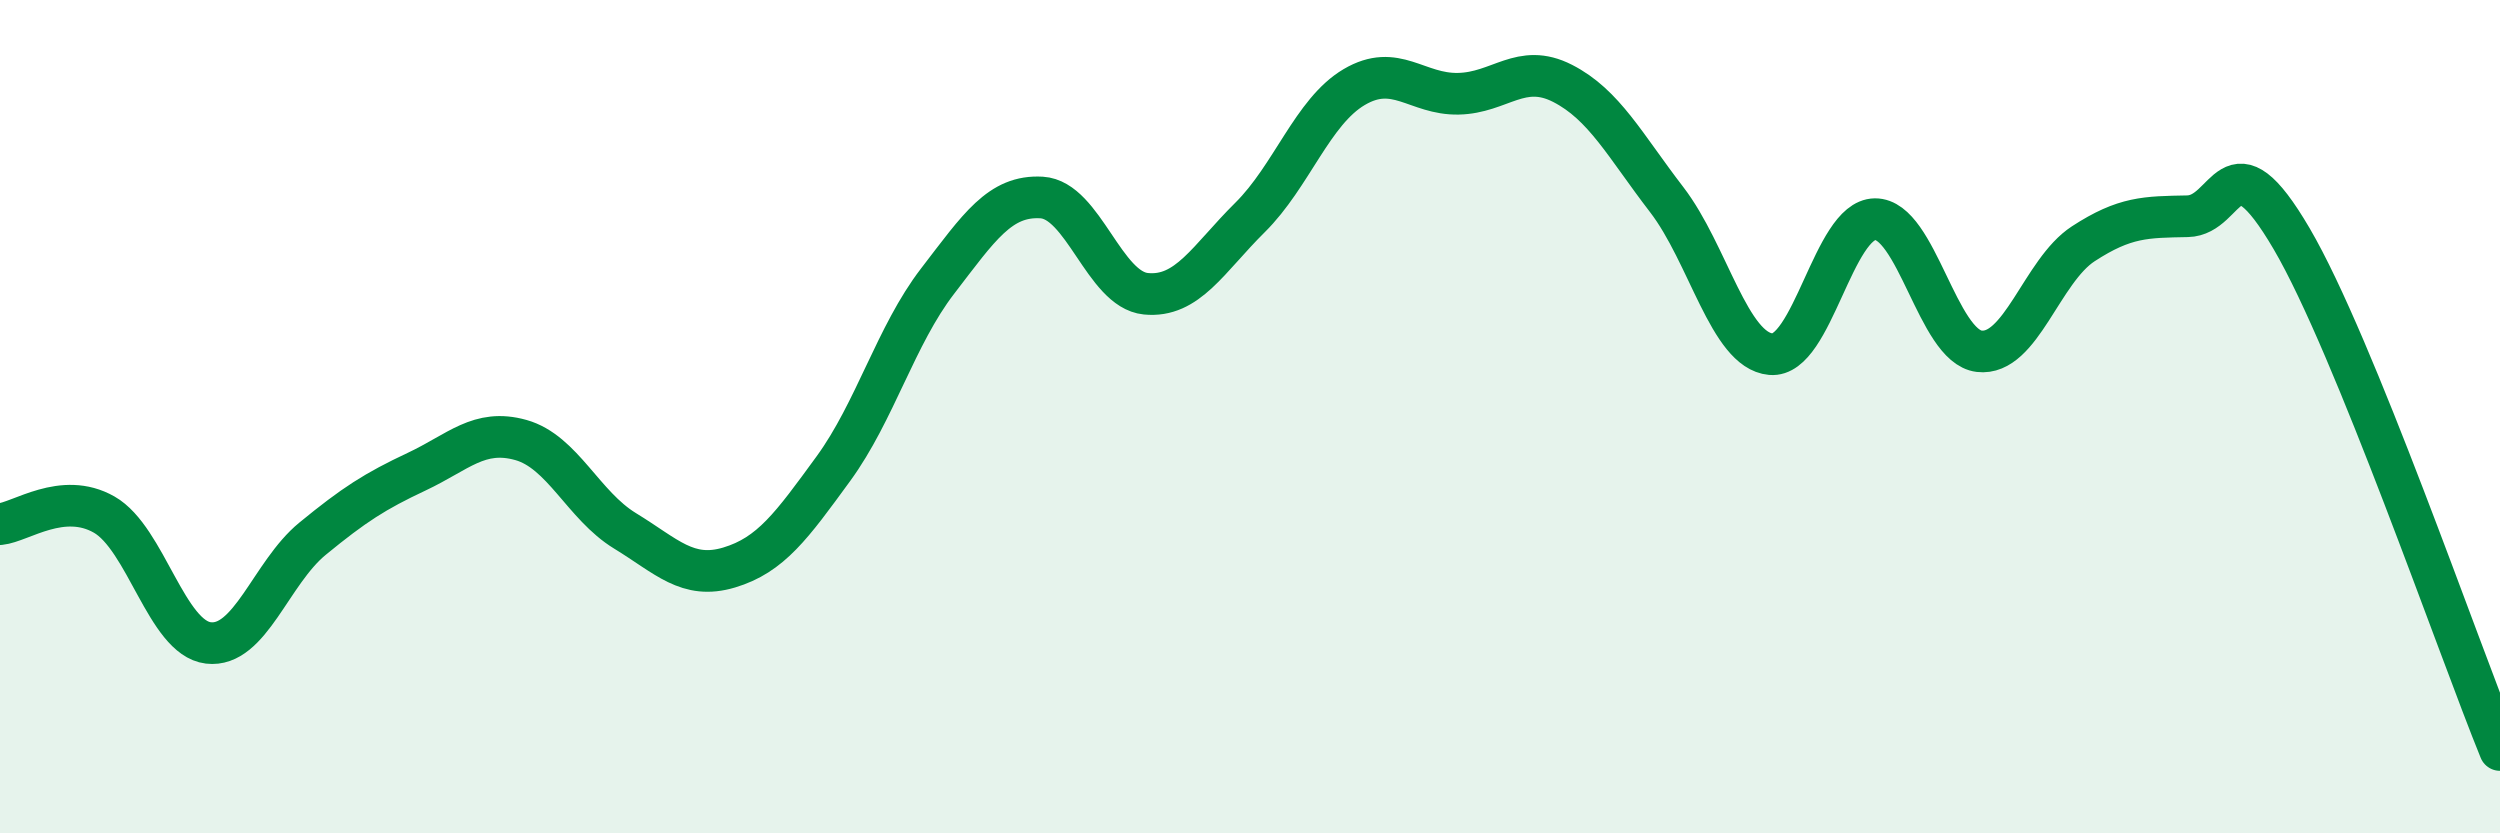
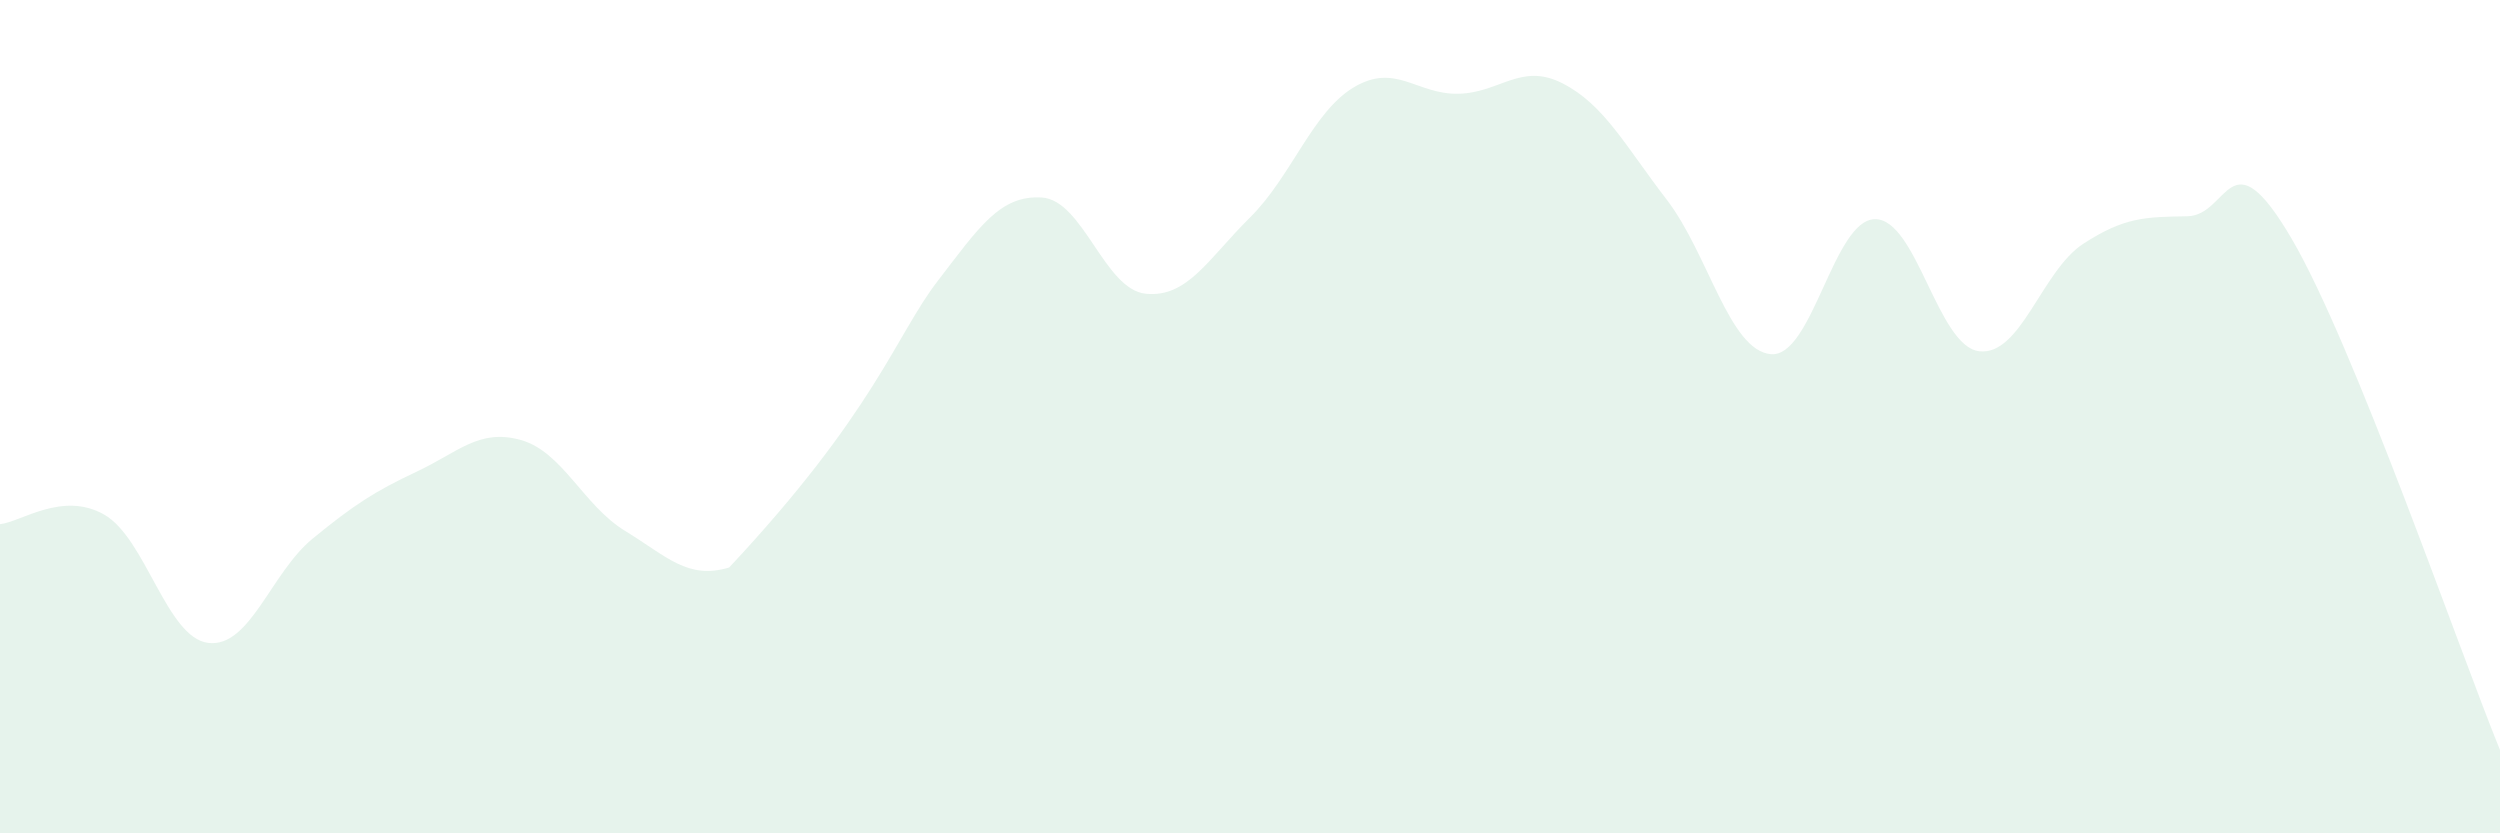
<svg xmlns="http://www.w3.org/2000/svg" width="60" height="20" viewBox="0 0 60 20">
-   <path d="M 0,12.58 C 0.5,12.53 1.5,11.78 2.5,12.35 C 3.5,12.92 4,15.31 5,15.43 C 6,15.55 6.5,13.75 7.5,12.93 C 8.5,12.11 9,11.79 10,11.32 C 11,10.85 11.5,10.28 12.5,10.56 C 13.5,10.84 14,12.13 15,12.74 C 16,13.35 16.5,13.92 17.5,13.62 C 18.5,13.32 19,12.62 20,11.25 C 21,9.88 21.5,8.05 22.5,6.75 C 23.5,5.45 24,4.68 25,4.74 C 26,4.8 26.5,6.95 27.5,7.05 C 28.5,7.15 29,6.21 30,5.22 C 31,4.23 31.5,2.68 32.5,2.09 C 33.5,1.5 34,2.27 35,2.25 C 36,2.23 36.5,1.49 37.5,2 C 38.5,2.51 39,3.49 40,4.79 C 41,6.09 41.5,8.41 42.5,8.5 C 43.5,8.59 44,5.27 45,5.26 C 46,5.25 46.5,8.31 47.5,8.43 C 48.5,8.55 49,6.5 50,5.85 C 51,5.2 51.5,5.21 52.5,5.19 C 53.5,5.17 53.5,3.17 55,5.73 C 56.5,8.29 59,15.55 60,18L60 20L0 20Z" fill="#008740" opacity="0.1" stroke-linecap="round" stroke-linejoin="round" />
-   <path d="M 0,12.58 C 0.5,12.53 1.5,11.78 2.5,12.35 C 3.5,12.92 4,15.31 5,15.43 C 6,15.55 6.5,13.75 7.5,12.93 C 8.5,12.11 9,11.79 10,11.32 C 11,10.85 11.5,10.28 12.5,10.56 C 13.5,10.84 14,12.13 15,12.74 C 16,13.35 16.5,13.92 17.5,13.62 C 18.5,13.32 19,12.62 20,11.25 C 21,9.88 21.5,8.05 22.5,6.75 C 23.5,5.45 24,4.68 25,4.74 C 26,4.8 26.5,6.95 27.5,7.05 C 28.5,7.15 29,6.21 30,5.22 C 31,4.23 31.5,2.68 32.5,2.09 C 33.5,1.5 34,2.27 35,2.25 C 36,2.23 36.5,1.49 37.5,2 C 38.5,2.51 39,3.49 40,4.79 C 41,6.09 41.5,8.41 42.5,8.5 C 43.5,8.59 44,5.27 45,5.26 C 46,5.25 46.5,8.31 47.5,8.43 C 48.5,8.55 49,6.5 50,5.85 C 51,5.2 51.5,5.21 52.5,5.19 C 53.5,5.17 53.5,3.17 55,5.73 C 56.5,8.29 59,15.55 60,18" stroke="#008740" stroke-width="1" fill="none" stroke-linecap="round" stroke-linejoin="round" />
+   <path d="M 0,12.58 C 0.5,12.53 1.5,11.78 2.5,12.35 C 3.5,12.92 4,15.31 5,15.43 C 6,15.55 6.5,13.75 7.5,12.93 C 8.5,12.11 9,11.79 10,11.32 C 11,10.85 11.5,10.28 12.5,10.56 C 13.5,10.84 14,12.13 15,12.74 C 16,13.35 16.5,13.92 17.5,13.62 C 21,9.88 21.5,8.05 22.5,6.75 C 23.5,5.45 24,4.68 25,4.74 C 26,4.8 26.5,6.95 27.5,7.05 C 28.5,7.15 29,6.21 30,5.22 C 31,4.23 31.5,2.68 32.5,2.09 C 33.5,1.5 34,2.27 35,2.25 C 36,2.23 36.5,1.49 37.5,2 C 38.5,2.51 39,3.49 40,4.79 C 41,6.09 41.5,8.41 42.5,8.5 C 43.5,8.59 44,5.27 45,5.26 C 46,5.25 46.5,8.31 47.5,8.43 C 48.5,8.55 49,6.5 50,5.85 C 51,5.2 51.5,5.21 52.5,5.19 C 53.5,5.17 53.5,3.17 55,5.73 C 56.5,8.29 59,15.55 60,18L60 20L0 20Z" fill="#008740" opacity="0.1" stroke-linecap="round" stroke-linejoin="round" />
</svg>